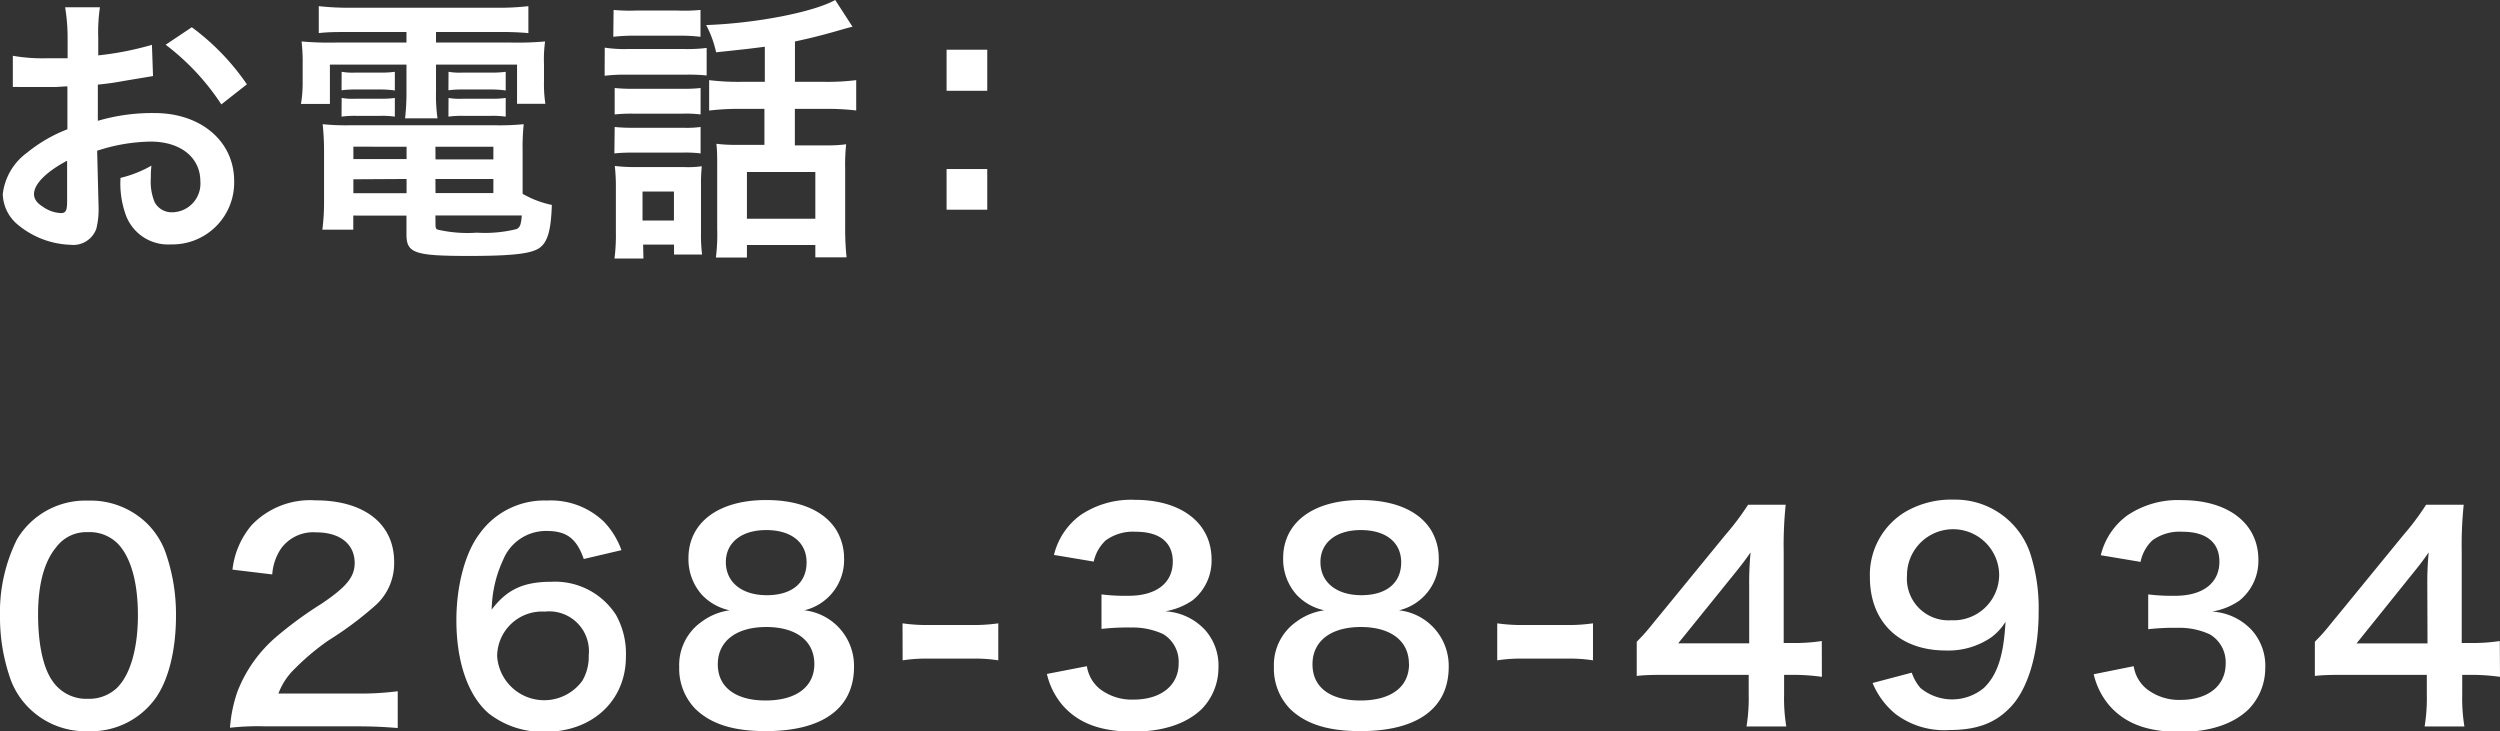
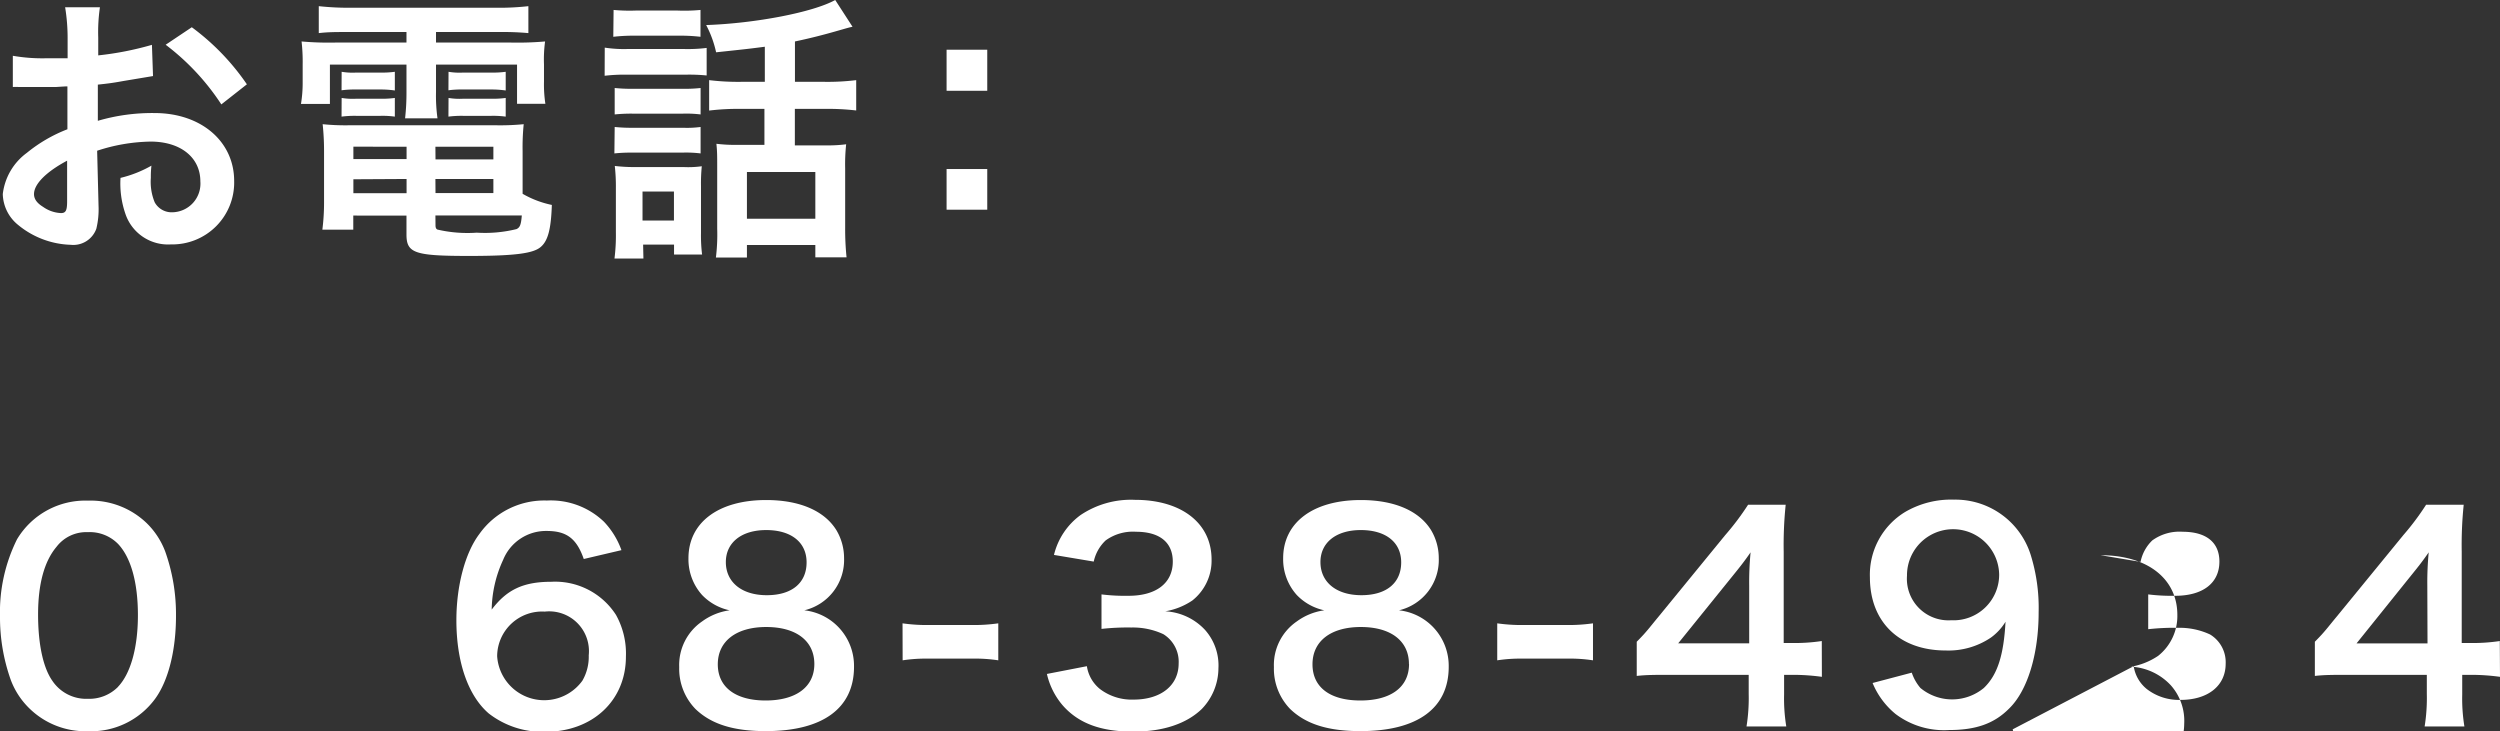
<svg xmlns="http://www.w3.org/2000/svg" viewBox="0 0 251.43 73.56">
  <rect x="0" y="0" width="251.43" height="73.56" fill="#333333" stroke="none" />
  <defs>
    <style>.cls-1{fill:#fff;}</style>
  </defs>
  <title>nav-tel</title>
  <g id="レイヤー_2" data-name="レイヤー 2">
    <g id="レイヤー_1-2" data-name="レイヤー 1">
      <path class="cls-1" d="M9.91,20.66A8.35,8.35,0,0,1,9.69,23a2.46,2.46,0,0,1-2.58,1.62,8.72,8.72,0,0,1-5.29-2A4.11,4.11,0,0,1,.28,19.52a6,6,0,0,1,2.41-4.14A15,15,0,0,1,6.78,13l0-4.31c-.22,0-.22,0-1.15.06-.42,0-.81,0-1.51,0l-1.54,0c-.36,0-.62,0-.7,0a5.19,5.19,0,0,0-.59,0l0-3.14a17.17,17.17,0,0,0,3.39.25c.28,0,.59,0,1,0,.67,0,.81,0,1.12,0V3.95A19.13,19.13,0,0,0,6.55.73h3.5a17.24,17.24,0,0,0-.17,3.05V5.57a31.18,31.18,0,0,0,5.4-1.06l.11,3.14-3,.5c-.92.17-1.48.25-2.55.36v3.64a19.4,19.4,0,0,1,5.71-.78c4.68,0,8,2.86,8,6.83a6.22,6.22,0,0,1-6.36,6.38,4.52,4.52,0,0,1-4.59-3.11,9.35,9.35,0,0,1-.48-3.58,11.8,11.8,0,0,0,3.11-1.23,9.76,9.76,0,0,0-.06,1.23,5.4,5.4,0,0,0,.39,2.46,1.94,1.94,0,0,0,1.76,1,2.88,2.88,0,0,0,2.83-3.11c0-2.41-2-4-5-4a18,18,0,0,0-5.38.92ZM6.75,16.16c-2.1,1.12-3.33,2.35-3.33,3.36,0,.48.28.9.92,1.29a3.36,3.36,0,0,0,1.79.62c.48,0,.62-.25.62-1.18ZM22.26,10.5a23.92,23.92,0,0,0-5.6-6l2.63-1.76a23.78,23.78,0,0,1,5.54,5.74Z" />
      <path class="cls-1" d="M35,3.22c-1.23,0-2,0-2.94.11V.62A27.85,27.85,0,0,0,35.2.78H50A26.13,26.13,0,0,0,53.14.62V3.33a28.42,28.42,0,0,0-2.88-.11H43.85V4.28h7.5a32.21,32.21,0,0,0,3.47-.11,13.51,13.51,0,0,0-.11,2.3V8.23a12.84,12.84,0,0,0,.14,2.21H52V6.5H43.85V9.27A16.55,16.55,0,0,0,44,11.9H40.74a22.58,22.58,0,0,0,.14-2.63V6.5h-7.7v3.95H30.27a13,13,0,0,0,.17-2.21V6.47a17.92,17.92,0,0,0-.11-2.3,31.28,31.28,0,0,0,3.44.11h7.11V3.22ZM52.56,19.49a9.85,9.85,0,0,0,2.94,1.12c-.08,2.44-.39,3.61-1.12,4.23s-2.41.9-7.2.9c-5.49,0-6.3-.28-6.3-2.16v-1.9H35.53V23.1H32.42a21.31,21.31,0,0,0,.17-2.77V15.18a25.21,25.21,0,0,0-.14-2.69,22.68,22.68,0,0,0,2.66.11H49.9a24.21,24.21,0,0,0,2.77-.11,23.09,23.09,0,0,0-.11,2.72ZM34.36,7.22a6.68,6.68,0,0,0,1.46.08h2.46a9.42,9.42,0,0,0,1.43-.08V9.1A9.81,9.81,0,0,0,38.28,9H35.81a10.21,10.21,0,0,0-1.46.08Zm0,2.63a6.68,6.68,0,0,0,1.46.08h2.46a9.17,9.17,0,0,0,1.43-.08v1.88a9,9,0,0,0-1.43-.08H35.81a10.22,10.22,0,0,0-1.46.08Zm1.18,4.9V16h5.35V14.76Zm0,3.28v1.4h5.35V18Zm8.26-2h5.82V14.76H43.79Zm0,3.39h5.82V18H43.79Zm0,3.25c0,.22.06.36.2.42a13.36,13.36,0,0,0,3.95.31,13.26,13.26,0,0,0,4-.36c.34-.17.45-.42.53-1.37H43.79ZM45.11,7.22a6.55,6.55,0,0,0,1.46.08h2.86a9.43,9.43,0,0,0,1.43-.08V9.1A10.1,10.1,0,0,0,49.42,9H46.56a10,10,0,0,0-1.46.08Zm0,2.63a6.55,6.55,0,0,0,1.46.08h2.86a9.19,9.19,0,0,0,1.43-.08v1.88a9.3,9.3,0,0,0-1.43-.08H46.56a10.22,10.22,0,0,0-1.46.08Z" />
      <path class="cls-1" d="M60.82,4.79a12.75,12.75,0,0,0,2.27.14H68.8a15.15,15.15,0,0,0,2.27-.11V7.59a18.07,18.07,0,0,0-2.13-.08H63.08a16.92,16.92,0,0,0-2.27.11ZM61.71,1A17.34,17.34,0,0,0,64,1.06h4.09A17.33,17.33,0,0,0,70.45,1V3.7a17.84,17.84,0,0,0-2.32-.11H64a18.12,18.12,0,0,0-2.32.11Zm3,25H61.8a18.61,18.61,0,0,0,.14-2.63V18.9a18.26,18.26,0,0,0-.11-2.21A16.29,16.29,0,0,0,64,16.8h4.7a10,10,0,0,0,1.88-.08,17.55,17.55,0,0,0-.08,2v4.7a15.87,15.87,0,0,0,.11,2.18H67.79v-1H64.68ZM61.82,8.85a15.94,15.94,0,0,0,1.85.08h5a14.25,14.25,0,0,0,1.79-.08v2.66a11.65,11.65,0,0,0-1.79-.08h-5a16.16,16.16,0,0,0-1.85.08Zm0,3.92a15.94,15.94,0,0,0,1.85.08h5a10.41,10.41,0,0,0,1.79-.08v2.66a11.68,11.68,0,0,0-1.85-.08h-5a15.61,15.61,0,0,0-1.82.08Zm2.8,9.41h3.16V19.26H64.62ZM76.92,4.7c-1.68.22-2,.25-4.9.56a10.68,10.68,0,0,0-1-2.74C76,2.35,81.79,1.23,84,0l1.74,2.69c-.36.08-.36.08-1.34.36-1.65.48-3.11.84-4.45,1.12V8.23h3a23.49,23.49,0,0,0,3.16-.17v3.05A24.5,24.5,0,0,0,83,10.95H79.94v3.67H83a14.06,14.06,0,0,0,2.1-.11A18.93,18.93,0,0,0,85,16.94v6a27.9,27.9,0,0,0,.14,2.94H82V24.64H75.12V25.9H72A18.91,18.91,0,0,0,72.13,23v-6.3c0-1,0-1.48-.08-2.24a15,15,0,0,0,2,.11h2.83V10.95H74.48a24.08,24.08,0,0,0-3.16.17V8.06a24.26,24.26,0,0,0,3.19.17h2.41ZM75.12,22H82V17.3H75.12Z" />
      <path class="cls-1" d="M99.29,5V9.13H95.2V5Zm0,12v4.09H95.2V17Z" />
      <path class="cls-1" d="M2.94,71.23A7.85,7.85,0,0,1,1.09,68.4,18.76,18.76,0,0,1,0,62a16.49,16.49,0,0,1,1.71-7.76,8,8,0,0,1,7.14-3.89,8.13,8.13,0,0,1,5.91,2.27,7.87,7.87,0,0,1,1.85,2.83,18.84,18.84,0,0,1,1.09,6.5c0,3.44-.76,6.47-2.07,8.29a8,8,0,0,1-6.8,3.3A8.06,8.06,0,0,1,2.94,71.23Zm8.93-2.16c1.26-1.32,2-3.92,2-7.2s-.7-5.8-2-7.17a4,4,0,0,0-3.05-1.18A3.76,3.76,0,0,0,5.68,55c-1.23,1.46-1.85,3.75-1.85,6.8s.53,5.38,1.43,6.66a4.1,4.1,0,0,0,3.58,1.82A4.07,4.07,0,0,0,11.87,69.08Z" />
-       <path class="cls-1" d="M26.74,73.05a25.92,25.92,0,0,0-3.61.14,14.31,14.31,0,0,1,.73-3.58,13.81,13.81,0,0,1,3.84-5.49,38.41,38.41,0,0,1,4.62-3.39C34.89,59,35.67,58,35.67,56.62c0-1.9-1.48-3.08-3.86-3.08a4,4,0,0,0-3.56,1.65,5.32,5.32,0,0,0-.87,2.58l-4-.48a8.39,8.39,0,0,1,1.93-4.48,8.14,8.14,0,0,1,6.41-2.49c4.9,0,7.92,2.35,7.92,6.19a5.68,5.68,0,0,1-2,4.48A35.05,35.05,0,0,1,33,64.43a24.56,24.56,0,0,0-3.33,2.8A6.75,6.75,0,0,0,28,69.75h7.84A29.29,29.29,0,0,0,40,69.52v3.7c-1.32-.11-2.44-.17-4.23-.17Z" />
      <path class="cls-1" d="M58.71,56.22C58,54.18,57,53.4,55,53.4a4.65,4.65,0,0,0-4.4,2.91,12.32,12.32,0,0,0-1.15,5c1.51-2,3.16-2.8,6-2.8a7.28,7.28,0,0,1,6.5,3.33,8,8,0,0,1,1,4.2c0,4.42-3.36,7.56-8.12,7.56a8.83,8.83,0,0,1-5.68-1.85c-2.07-1.79-3.25-5.15-3.25-9.38,0-3.44.87-6.75,2.3-8.65A8,8,0,0,1,55,50.34a7.72,7.72,0,0,1,5.74,2.13,8.09,8.09,0,0,1,1.76,2.86ZM50,66a4.74,4.74,0,0,0,8.57,2.46,4.78,4.78,0,0,0,.64-2.55,4,4,0,0,0-4.42-4.4A4.52,4.52,0,0,0,50,66Z" />
      <path class="cls-1" d="M70.61,59.84a5.37,5.37,0,0,1-1.37-3.7c0-3.58,3-5.85,7.81-5.85,3.39,0,5.88,1.09,7.08,3.05a5.5,5.5,0,0,1,.76,2.8,5.2,5.2,0,0,1-4,5.24,5.62,5.62,0,0,1,5,5.68c0,4.17-3.14,6.47-8.88,6.47-3.25,0-5.49-.7-7.08-2.24a5.81,5.81,0,0,1-1.62-4.2,5.31,5.31,0,0,1,2.3-4.59,6.06,6.06,0,0,1,2.77-1.12A5.38,5.38,0,0,1,70.61,59.84ZM81.9,66.78c0-2.32-1.82-3.72-4.84-3.72s-4.87,1.43-4.87,3.75S74,70.45,77,70.45,81.9,69.13,81.9,66.78ZM73,56.53c0,2,1.57,3.33,4.12,3.33s4-1.26,4-3.3-1.57-3.25-4.06-3.25S73,54.57,73,56.53Z" />
      <path class="cls-1" d="M90.77,62.69a17.49,17.49,0,0,0,2.63.17h4.34a17.63,17.63,0,0,0,2.66-.17v3.72a15.31,15.31,0,0,0-2.66-.17H93.41a15.35,15.35,0,0,0-2.63.17Z" />
      <path class="cls-1" d="M109.31,67a3.64,3.64,0,0,0,1.32,2.3A5.28,5.28,0,0,0,114,70.36c2.77,0,4.54-1.43,4.54-3.64A3.26,3.26,0,0,0,117,63.78a7.25,7.25,0,0,0-3.22-.67,23.87,23.87,0,0,0-3,.14V59.78a19.3,19.3,0,0,0,2.72.14c2.8,0,4.45-1.29,4.45-3.44,0-1.93-1.32-3-3.7-3a4.67,4.67,0,0,0-3.05.87A4.11,4.11,0,0,0,110,56.48l-4-.67a7,7,0,0,1,2.66-4,9.09,9.09,0,0,1,5.49-1.54c4.68,0,7.7,2.35,7.7,6a5.11,5.11,0,0,1-1.93,4.12,6.93,6.93,0,0,1-2.72,1.09,5.89,5.89,0,0,1,4,1.88,5.38,5.38,0,0,1,1.34,3.86,5.93,5.93,0,0,1-1.68,4.09c-1.54,1.48-3.89,2.27-6.89,2.27-3.28,0-5.52-.84-7.11-2.66a7.39,7.39,0,0,1-1.57-3.14Z" />
      <path class="cls-1" d="M130.42,59.84a5.37,5.37,0,0,1-1.37-3.7c0-3.58,3-5.85,7.81-5.85,3.39,0,5.88,1.09,7.08,3.05a5.5,5.5,0,0,1,.76,2.8,5.2,5.2,0,0,1-4,5.24,5.62,5.62,0,0,1,5,5.68c0,4.17-3.14,6.47-8.88,6.47-3.25,0-5.49-.7-7.08-2.24a5.81,5.81,0,0,1-1.62-4.2,5.31,5.31,0,0,1,2.3-4.59,6.06,6.06,0,0,1,2.77-1.12A5.38,5.38,0,0,1,130.42,59.84Zm11.28,6.94c0-2.32-1.82-3.72-4.84-3.72S132,64.48,132,66.81s1.79,3.64,4.82,3.64S141.71,69.13,141.71,66.78Zm-8.9-10.25c0,2,1.57,3.33,4.12,3.33s4-1.26,4-3.3-1.57-3.25-4.06-3.25S132.8,54.57,132.8,56.53Z" />
      <path class="cls-1" d="M150.58,62.69a17.49,17.49,0,0,0,2.63.17h4.34a17.63,17.63,0,0,0,2.66-.17v3.72a15.31,15.31,0,0,0-2.66-.17h-4.34a15.35,15.35,0,0,0-2.63.17Z" />
      <path class="cls-1" d="M183.23,68.07a21.56,21.56,0,0,0-2.8-.2h-1v2a17.32,17.32,0,0,0,.22,3.19h-4a17.87,17.87,0,0,0,.22-3.25V67.87h-7.76c-1.65,0-2.55,0-3.5.11V64.54c1-1,1.26-1.4,2.24-2.58l6.64-8.12a26.75,26.75,0,0,0,2.32-3.08h3.78a39.44,39.44,0,0,0-.2,4.73v9.18h1a18.36,18.36,0,0,0,2.83-.2Zm-7.31-9.16a31.62,31.62,0,0,1,.14-3.36c-.56.81-.9,1.26-1.9,2.49l-5.38,6.66h7.14Z" />
      <path class="cls-1" d="M192.27,67.65a4.64,4.64,0,0,0,.87,1.54,5,5,0,0,0,6.38,0c1.4-1.34,2-3.36,2.18-6.66a5.46,5.46,0,0,1-1.48,1.6,7.61,7.61,0,0,1-4.54,1.29c-4.65,0-7.62-2.86-7.62-7.36a7.38,7.38,0,0,1,3.56-6.58,9.16,9.16,0,0,1,4.9-1.23,7.94,7.94,0,0,1,7.7,5.52,17.9,17.9,0,0,1,.81,5.8c0,4.23-1.12,7.92-3,9.72-1.48,1.48-3.3,2.13-6,2.13a8.09,8.09,0,0,1-5.4-1.62,7.92,7.92,0,0,1-2.3-3.11Zm8.79-9.83a4.63,4.63,0,0,0-9.27.08,4.18,4.18,0,0,0,4.45,4.48A4.59,4.59,0,0,0,201.06,57.82Z" />
-       <path class="cls-1" d="M214.59,67a3.64,3.64,0,0,0,1.32,2.3,5.28,5.28,0,0,0,3.39,1.09c2.77,0,4.54-1.43,4.54-3.64a3.26,3.26,0,0,0-1.57-2.94,7.24,7.24,0,0,0-3.22-.67,23.85,23.85,0,0,0-3,.14V59.78a19.29,19.29,0,0,0,2.71.14c2.8,0,4.45-1.29,4.45-3.44,0-1.93-1.32-3-3.7-3a4.66,4.66,0,0,0-3.05.87,4.11,4.11,0,0,0-1.18,2.16l-4-.67a7,7,0,0,1,2.66-4,9.09,9.09,0,0,1,5.49-1.54c4.68,0,7.7,2.35,7.7,6a5.11,5.11,0,0,1-1.93,4.12,6.94,6.94,0,0,1-2.72,1.09,5.89,5.89,0,0,1,4,1.88,5.38,5.38,0,0,1,1.34,3.86,5.93,5.93,0,0,1-1.68,4.09c-1.54,1.48-3.89,2.27-6.89,2.27-3.28,0-5.52-.84-7.11-2.66a7.4,7.4,0,0,1-1.57-3.14Z" />
+       <path class="cls-1" d="M214.59,67a3.64,3.64,0,0,0,1.32,2.3,5.28,5.28,0,0,0,3.39,1.09c2.77,0,4.54-1.43,4.54-3.64a3.26,3.26,0,0,0-1.57-2.94,7.24,7.24,0,0,0-3.22-.67,23.85,23.85,0,0,0-3,.14V59.78a19.29,19.29,0,0,0,2.71.14c2.8,0,4.45-1.29,4.45-3.44,0-1.93-1.32-3-3.7-3a4.66,4.66,0,0,0-3.05.87,4.11,4.11,0,0,0-1.18,2.16l-4-.67c4.68,0,7.7,2.35,7.7,6a5.11,5.11,0,0,1-1.93,4.12,6.94,6.94,0,0,1-2.72,1.09,5.89,5.89,0,0,1,4,1.88,5.38,5.38,0,0,1,1.34,3.86,5.93,5.93,0,0,1-1.68,4.09c-1.54,1.48-3.89,2.27-6.89,2.27-3.28,0-5.52-.84-7.11-2.66a7.4,7.4,0,0,1-1.57-3.14Z" />
      <path class="cls-1" d="M251.43,68.07a21.54,21.54,0,0,0-2.8-.2h-1v2a17.41,17.41,0,0,0,.22,3.19h-4a17.86,17.86,0,0,0,.22-3.25V67.87h-7.76c-1.65,0-2.55,0-3.5.11V64.54c1-1,1.26-1.4,2.24-2.58l6.64-8.12A26.63,26.63,0,0,0,244,50.76h3.78a39.42,39.42,0,0,0-.2,4.73v9.18h1a18.34,18.34,0,0,0,2.83-.2Zm-7.31-9.16a31.88,31.88,0,0,1,.14-3.36c-.56.81-.9,1.26-1.9,2.49L237,64.71h7.14Z" />
    </g>
  </g>
</svg>